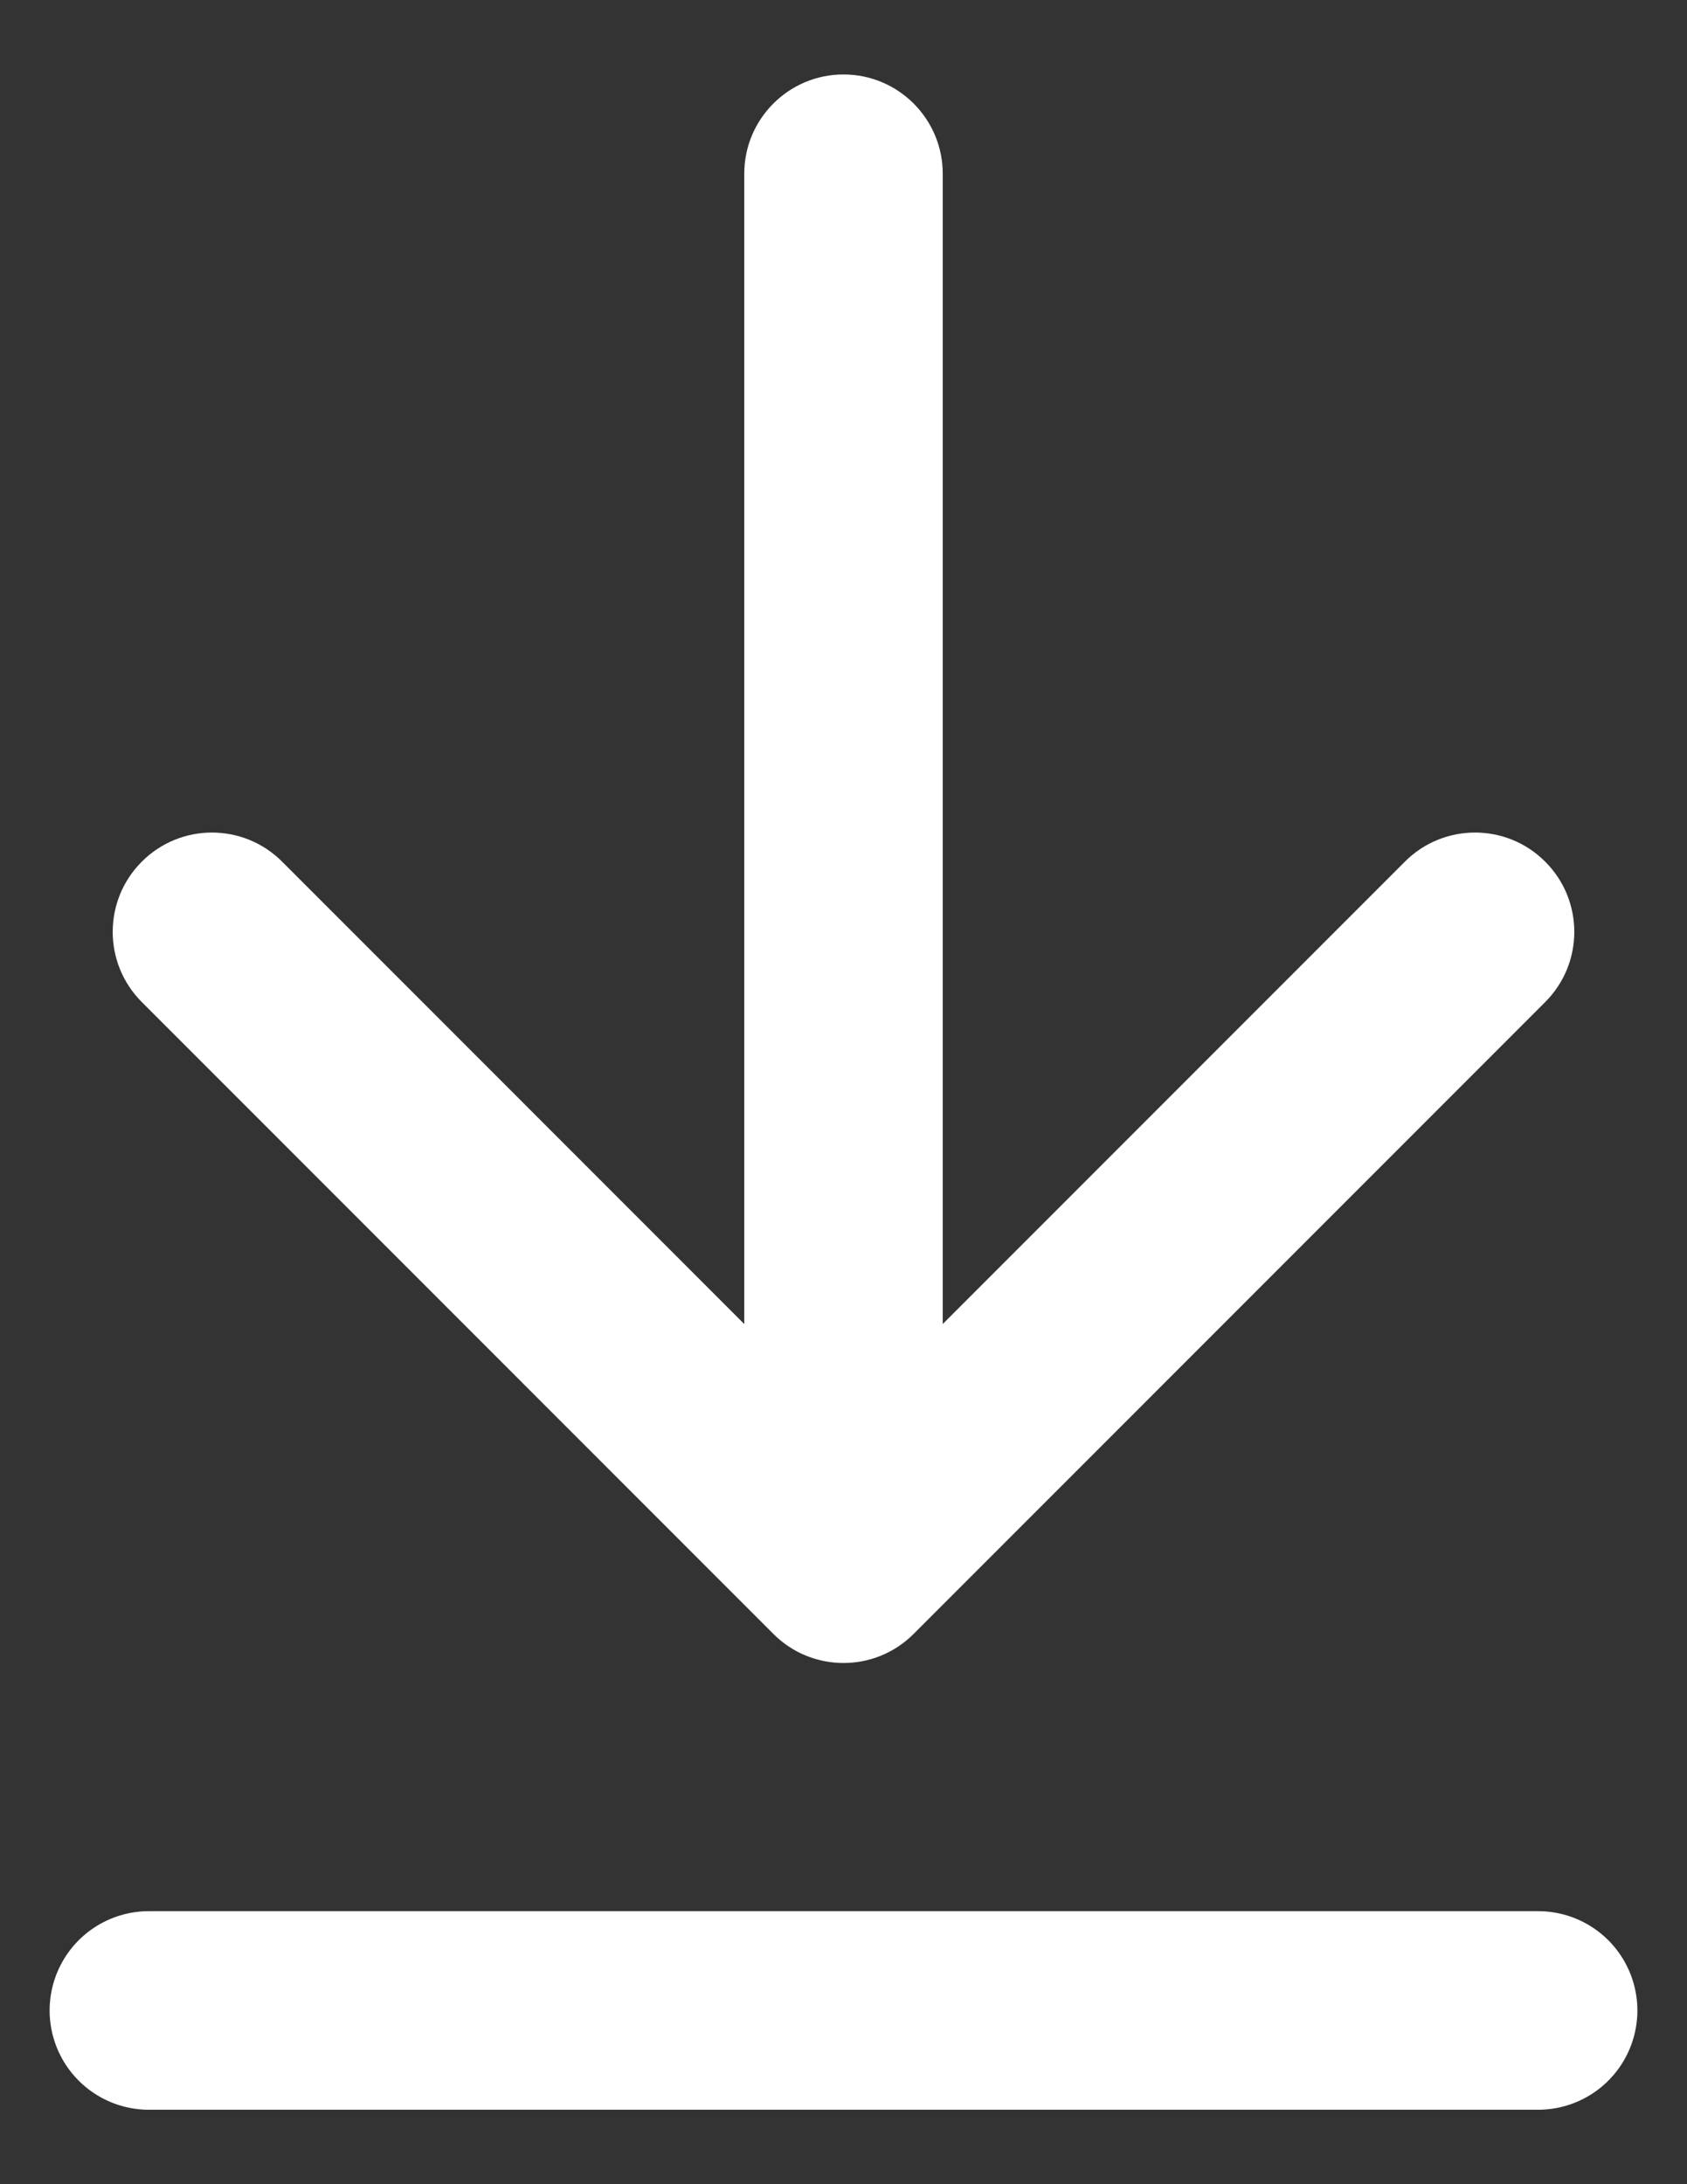
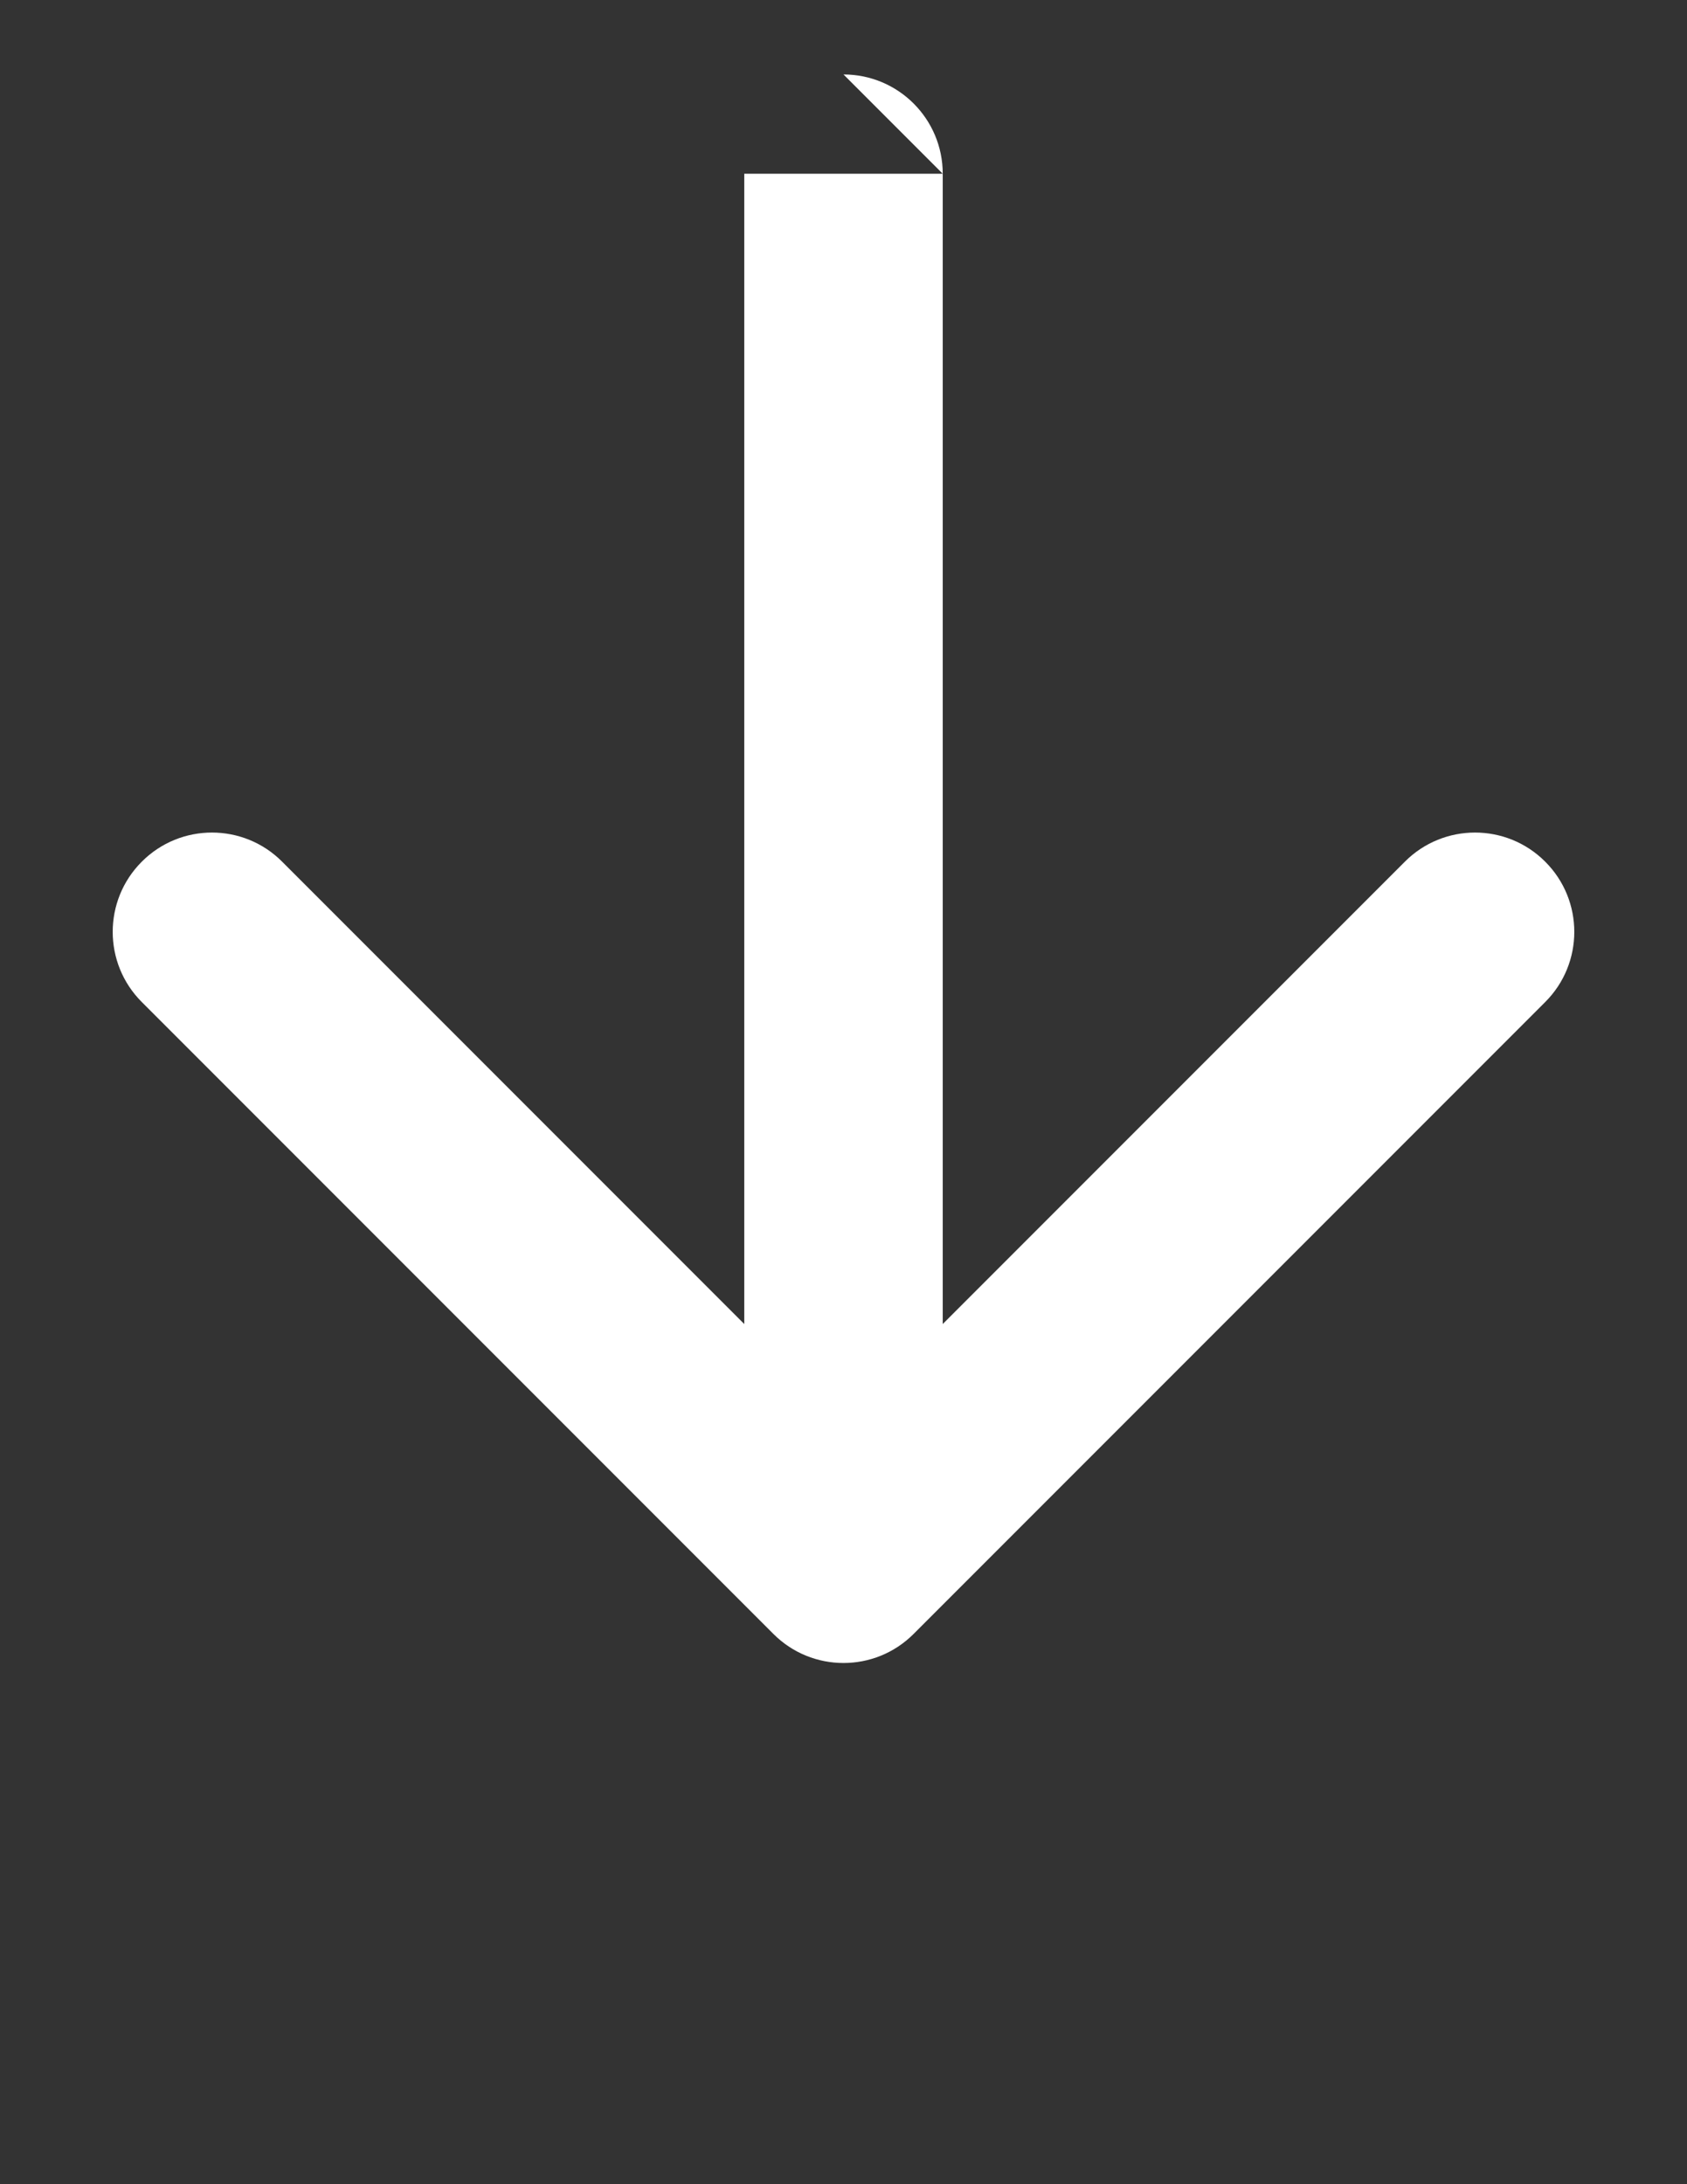
<svg xmlns="http://www.w3.org/2000/svg" width="17" height="22" viewBox="0 0 17 22" fill="none">
  <rect x="0" y="0" width="17" height="22" fill="#333333" stroke="none" />
  <g id="Group 113">
-     <path id="Arrow 3" d="M9.5 1.75C9.5 1.198 9.052 0.75 8.5 0.75C7.948 0.75 7.5 1.198 7.5 1.75L9.5 1.75ZM7.793 16.457C8.183 16.848 8.817 16.848 9.207 16.457L15.571 10.093C15.962 9.703 15.962 9.069 15.571 8.679C15.181 8.288 14.547 8.288 14.157 8.679L8.5 14.336L2.843 8.679C2.453 8.288 1.819 8.288 1.429 8.679C1.038 9.069 1.038 9.703 1.429 10.093L7.793 16.457ZM7.5 1.75L7.5 15.75L9.5 15.75L9.5 1.75L7.5 1.75Z" fill="white" />
-     <path id="Line 40" d="M1.5 20.25H15.5" stroke="white" stroke-width="2" stroke-linecap="round" />
+     <path id="Arrow 3" d="M9.5 1.75C9.5 1.198 9.052 0.75 8.5 0.75L9.5 1.75ZM7.793 16.457C8.183 16.848 8.817 16.848 9.207 16.457L15.571 10.093C15.962 9.703 15.962 9.069 15.571 8.679C15.181 8.288 14.547 8.288 14.157 8.679L8.5 14.336L2.843 8.679C2.453 8.288 1.819 8.288 1.429 8.679C1.038 9.069 1.038 9.703 1.429 10.093L7.793 16.457ZM7.5 1.75L7.5 15.75L9.5 15.75L9.5 1.75L7.5 1.75Z" fill="white" />
  </g>
</svg>